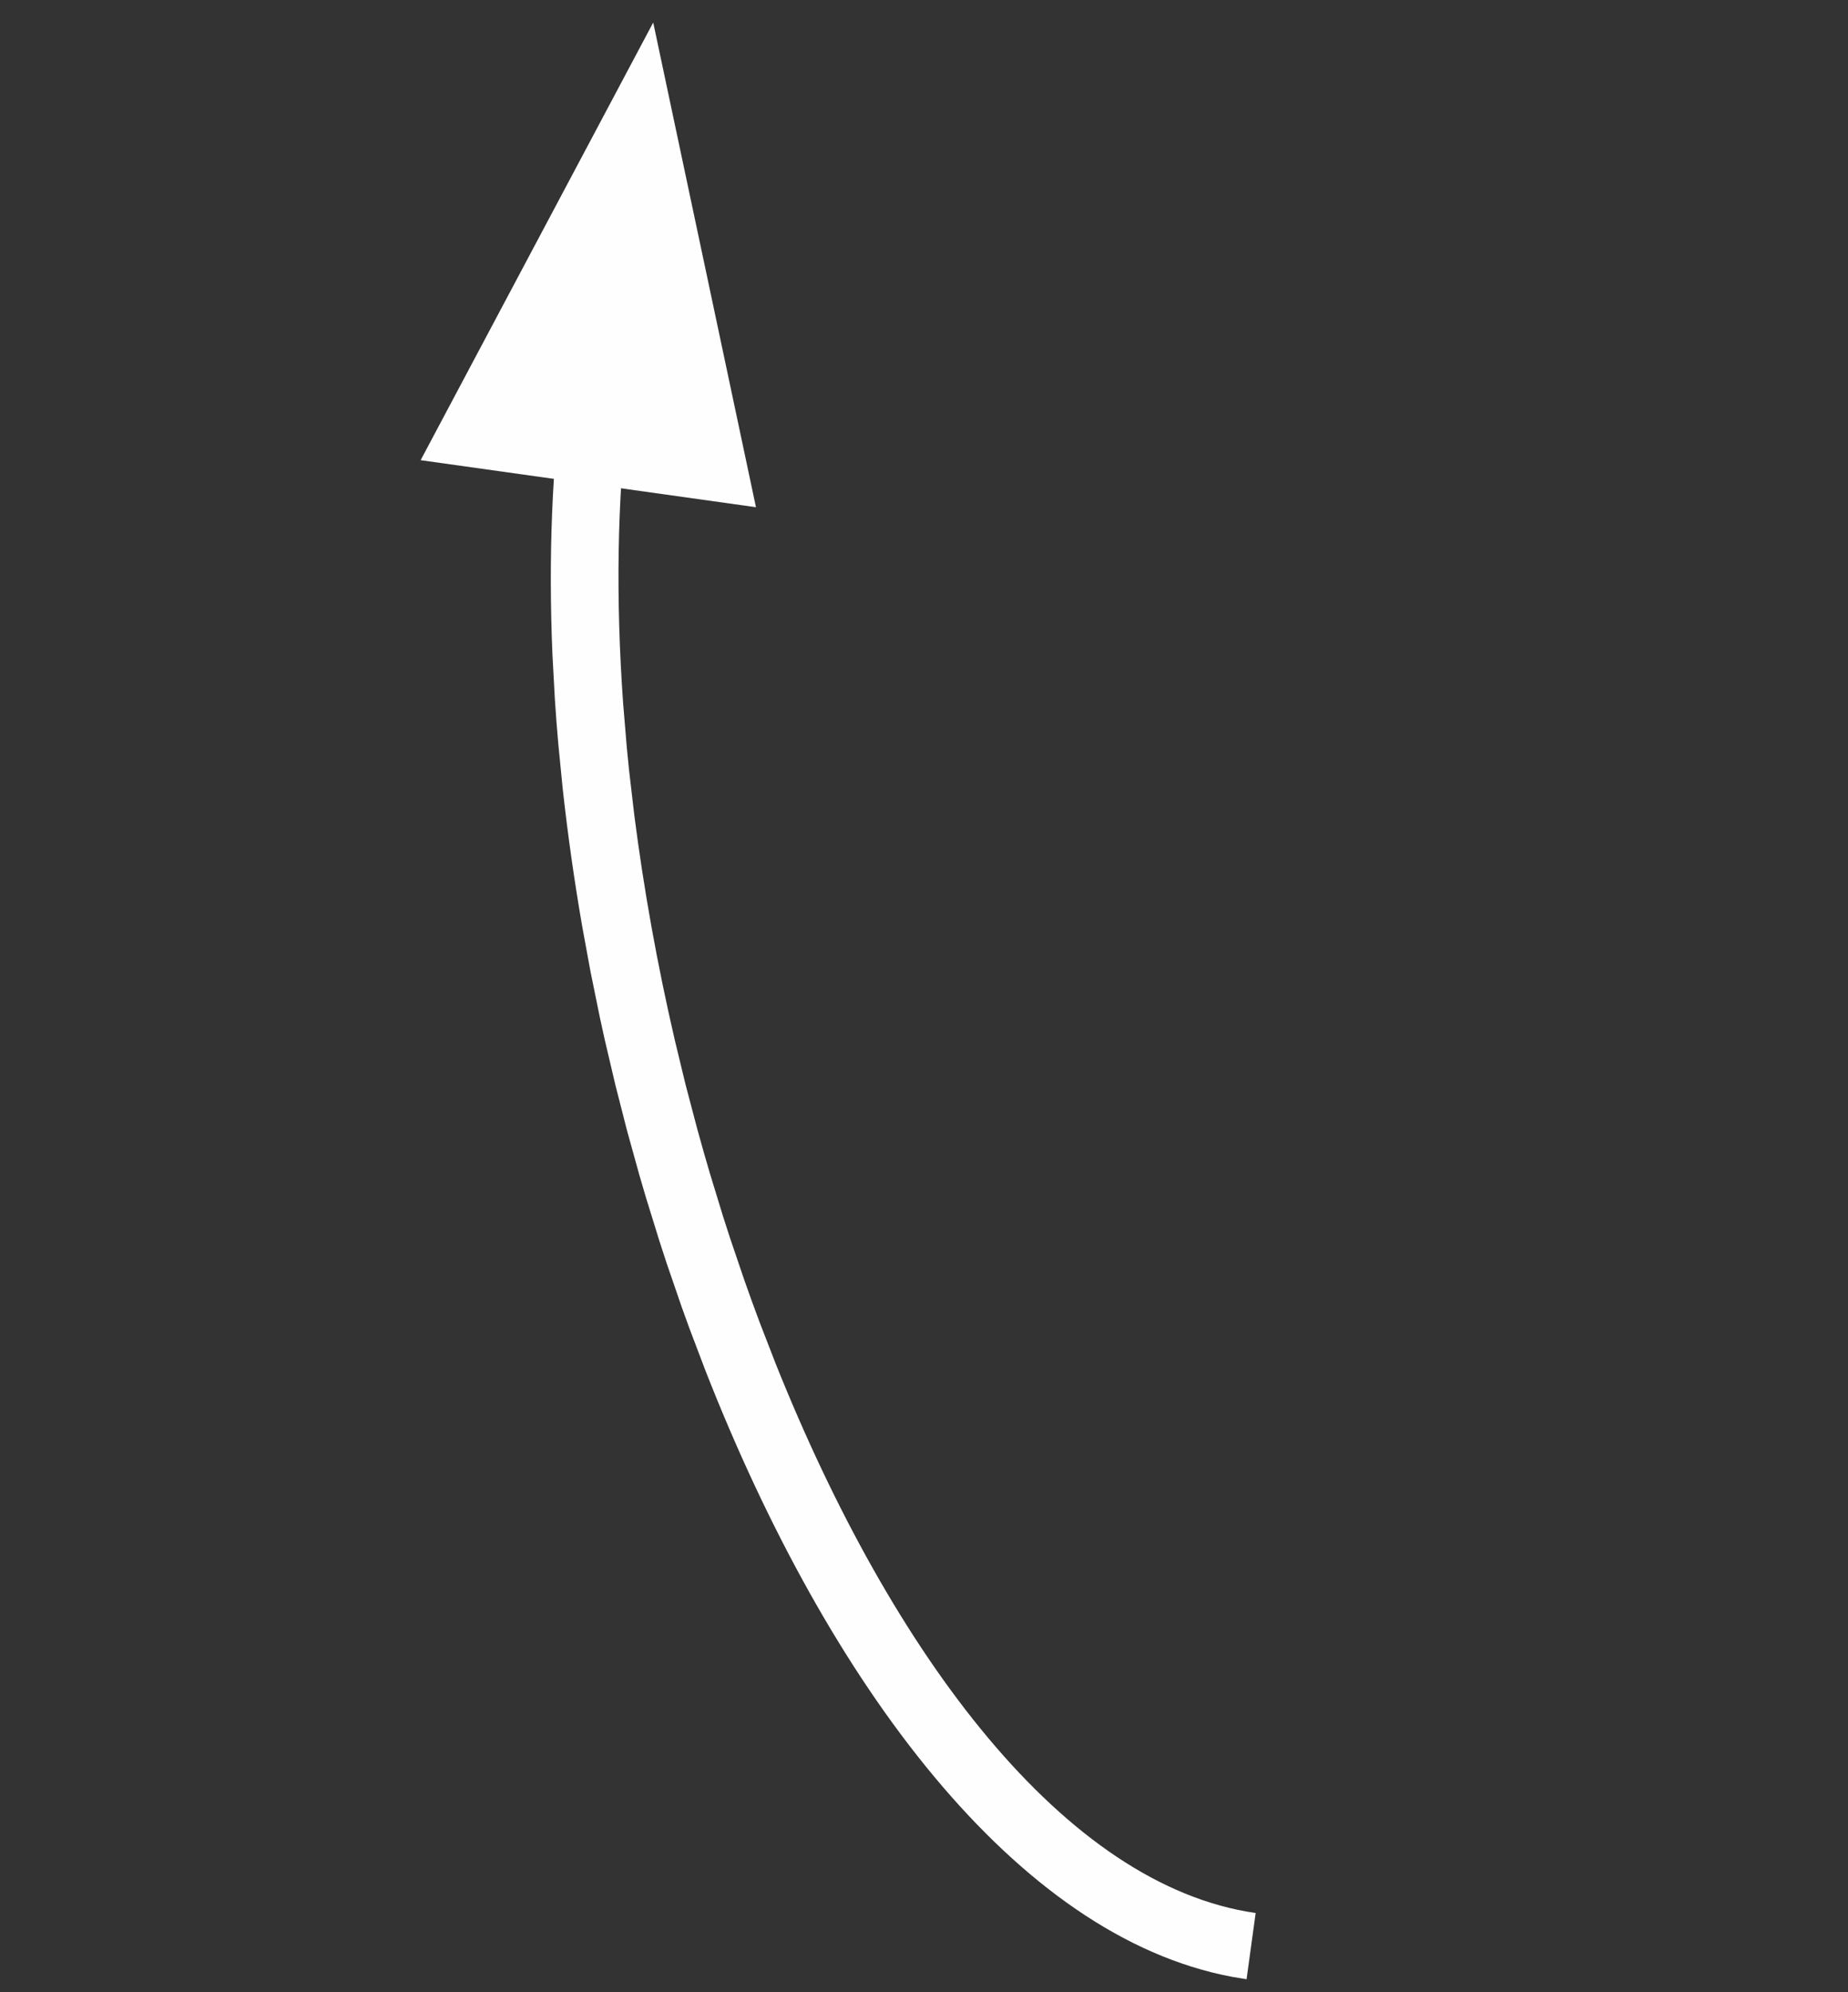
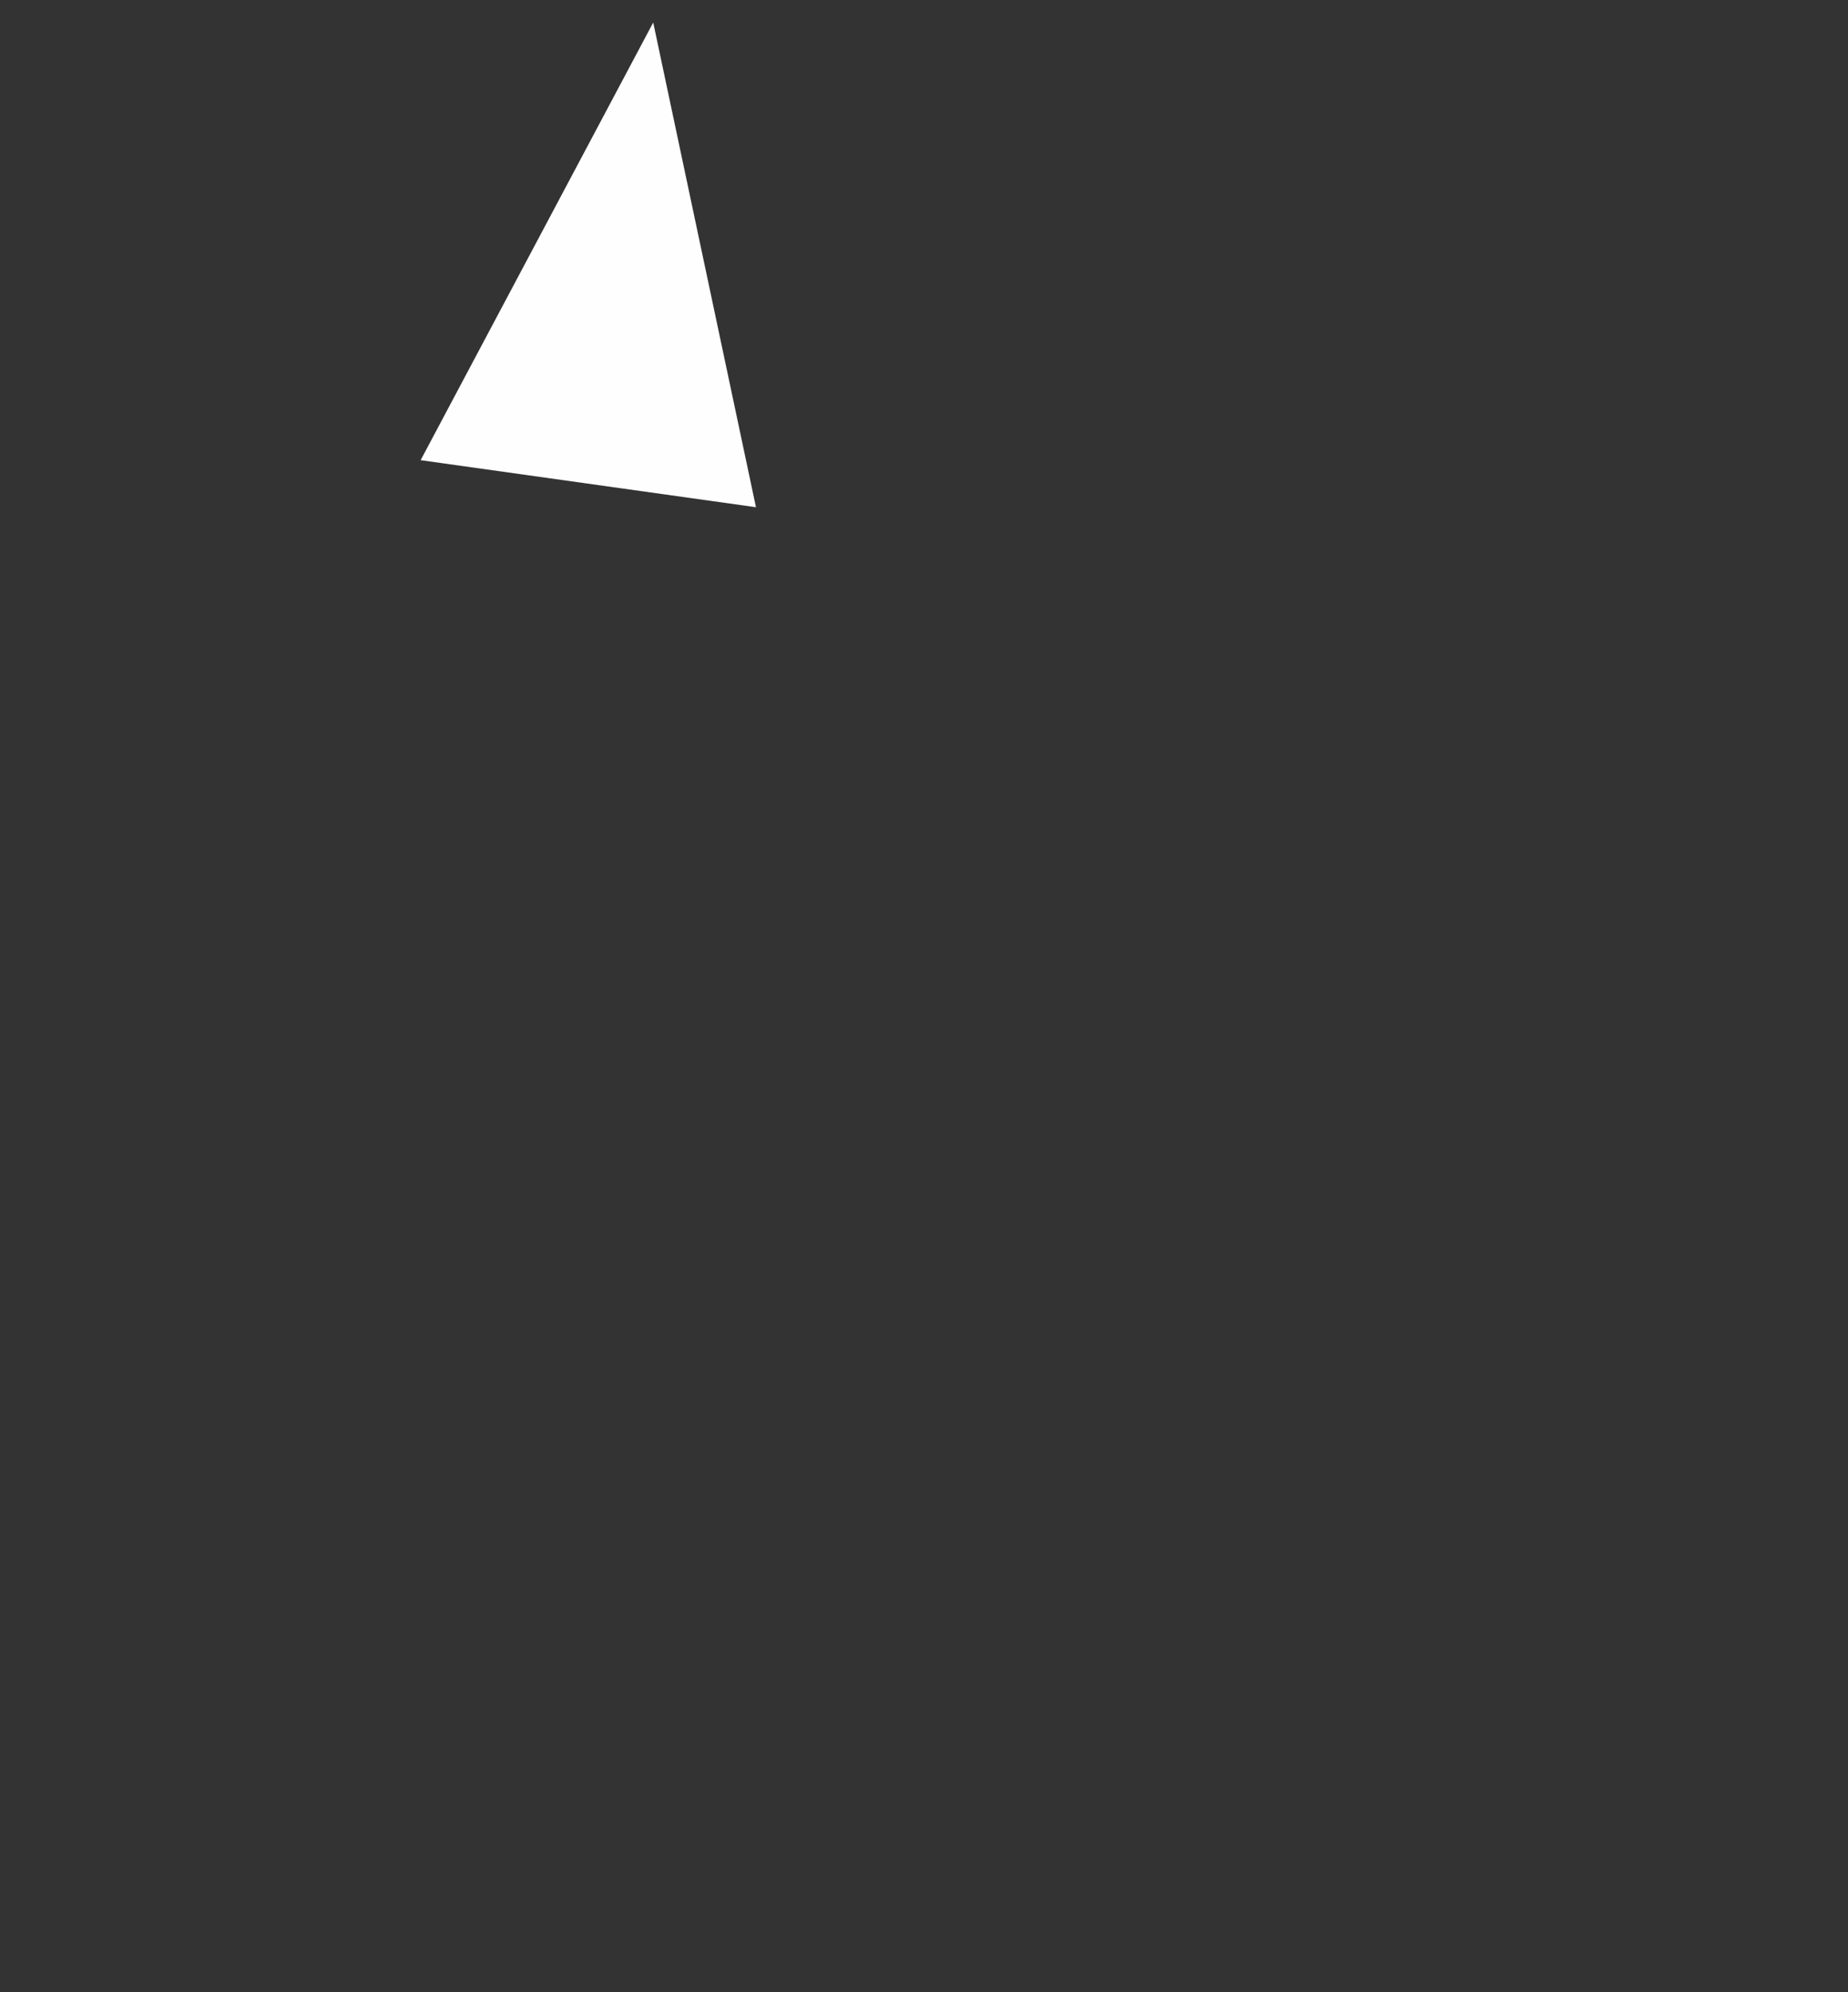
<svg xmlns="http://www.w3.org/2000/svg" width="90px" height="97px" viewBox="0 0 90 97" version="1.1">
  <rect x="0" y="0" width="90" height="97" fill="#333333" stroke="none" />
  <title>Group 5</title>
  <g id="Page-1" stroke="none" stroke-width="1" fill="none" fill-rule="evenodd">
    <g id="Op-bezoek-bij-een-luie-boer" transform="translate(-790, -353)" fill="#FEFEFE">
      <g id="Group-5" transform="translate(835, 401.487) scale(1, -1) rotate(68) translate(-835, -401.487) translate(796, 368.987)">
-         <path d="M0.495,0 L3.651,0.797 C1.411,9.89 8.592,21.839 19.679,32.478 L21.251,33.954 C21.783,34.443 22.322,34.928 22.87,35.41 L24.533,36.844 C24.814,37.081 25.096,37.317 25.38,37.552 L27.103,38.948 C27.684,39.409 28.27,39.865 28.862,40.316 L30.653,41.654 L32.473,42.957 C35.529,45.101 38.693,47.096 41.894,48.889 L43.818,49.94 C44.14,50.111 44.461,50.28 44.783,50.446 L46.715,51.42 C51.226,53.629 55.742,55.391 60.075,56.563 L61,56.805 L60.213,60 C56.131,58.97 51.89,57.437 47.636,55.506 L45.672,54.586 C45.017,54.271 44.362,53.946 43.708,53.612 L41.75,52.587 C39.794,51.535 37.85,50.409 35.93,49.219 L34.02,48.007 L32.129,46.754 C31.816,46.542 31.504,46.329 31.192,46.113 L29.338,44.804 L27.51,43.459 L25.714,42.081 C25.418,41.849 25.122,41.615 24.829,41.381 L23.085,39.958 C22.797,39.718 22.511,39.478 22.227,39.236 L20.542,37.773 C20.265,37.527 19.99,37.28 19.716,37.032 L18.098,35.535 C6.136,24.221 -1.767,11.178 0.34,0.695 L0.495,0 Z" id="Stroke-1" fill-rule="nonzero" />
        <polygon id="Fill-3" points="78 62.48 54 65 57.994 49" />
      </g>
    </g>
  </g>
</svg>